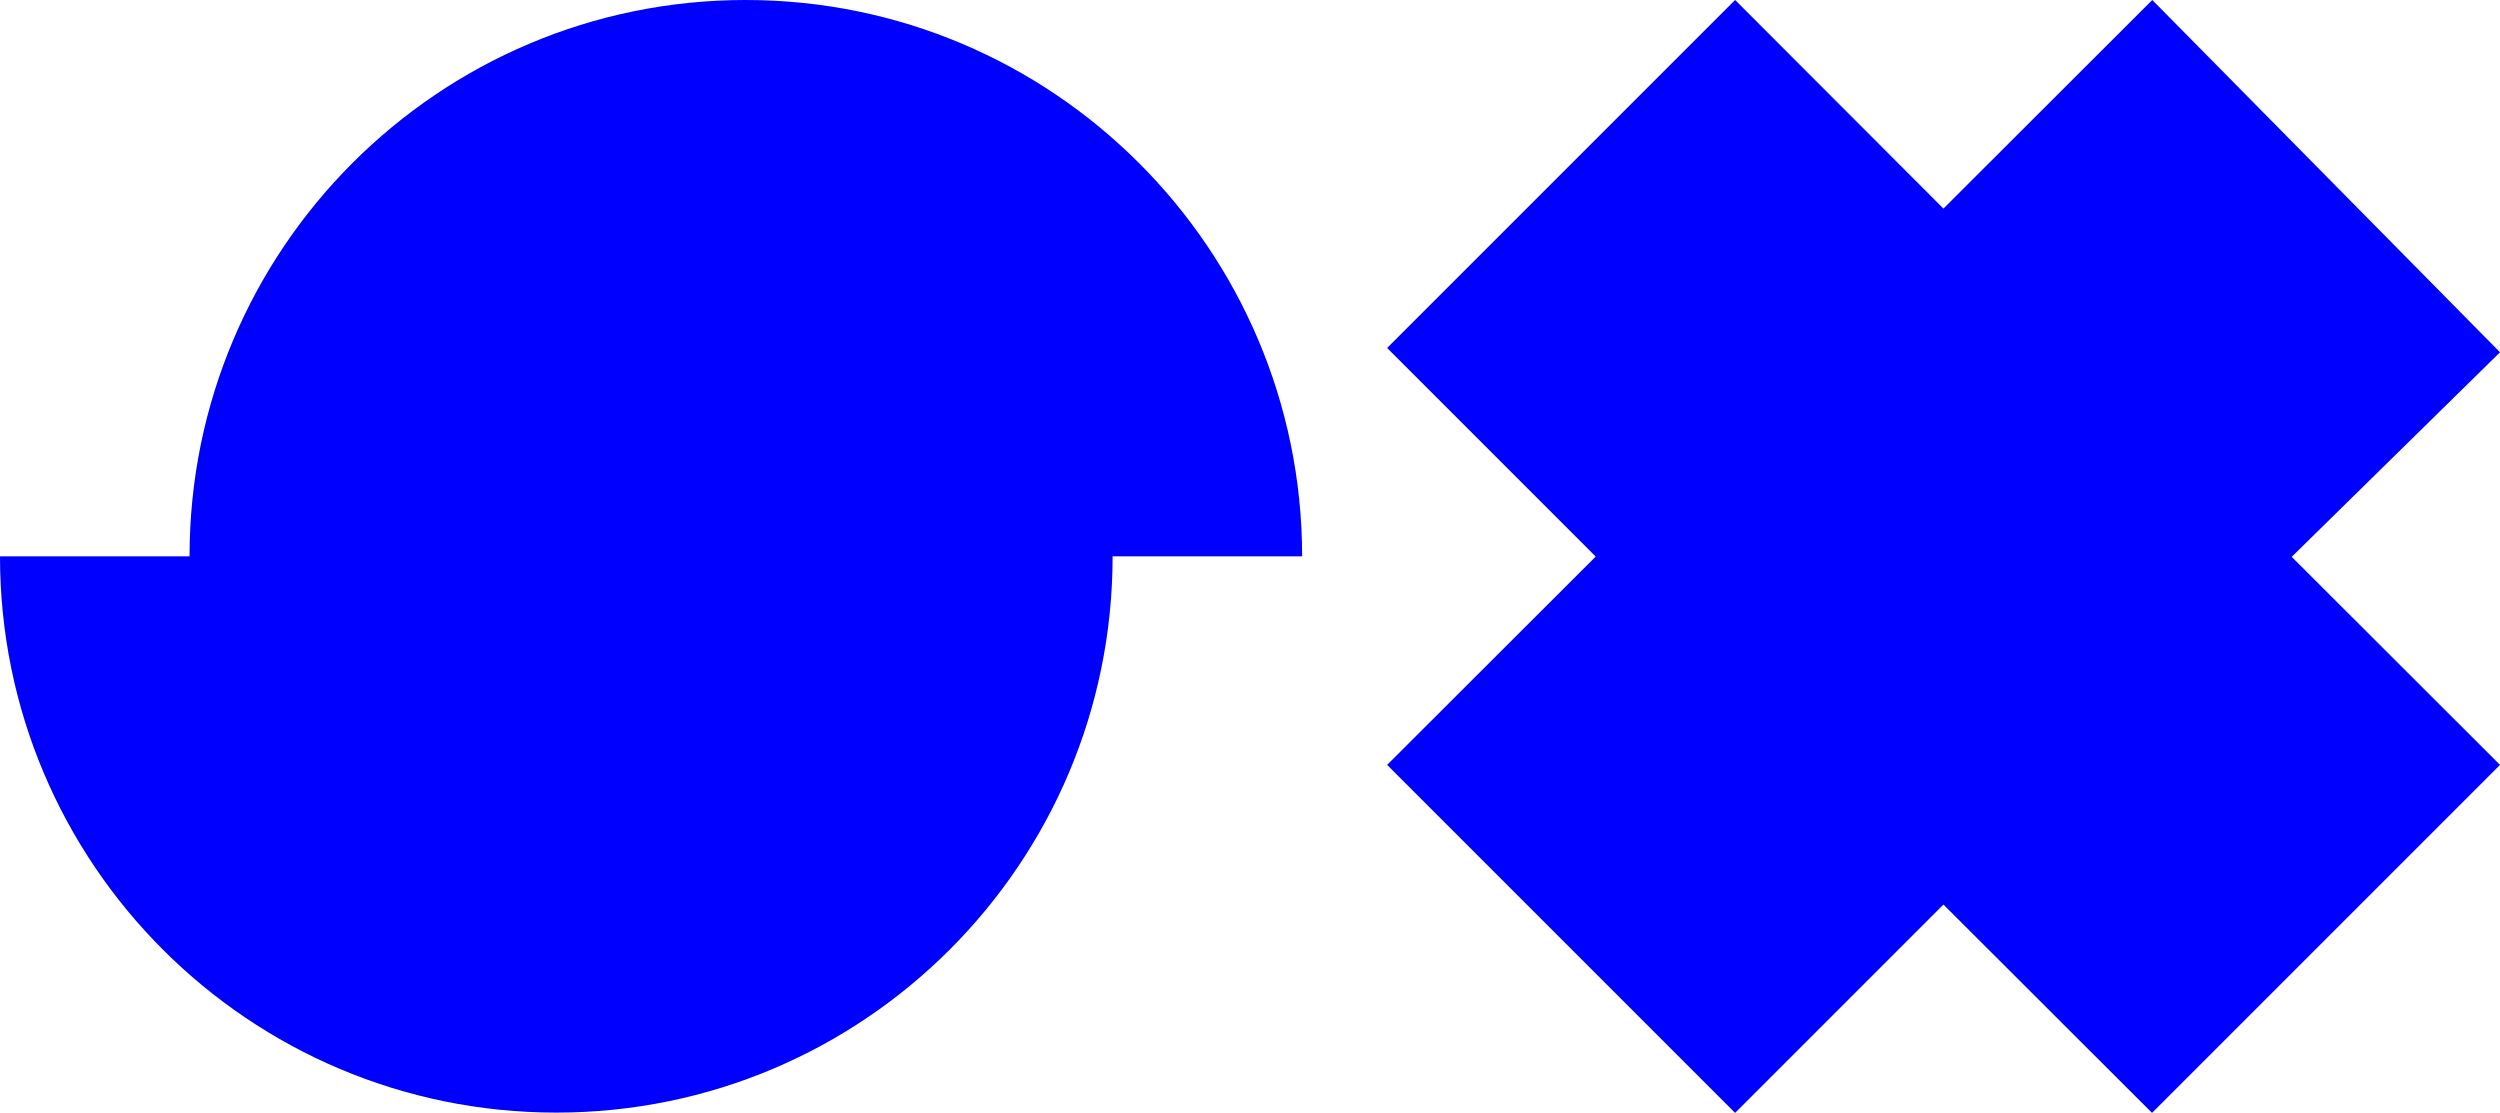
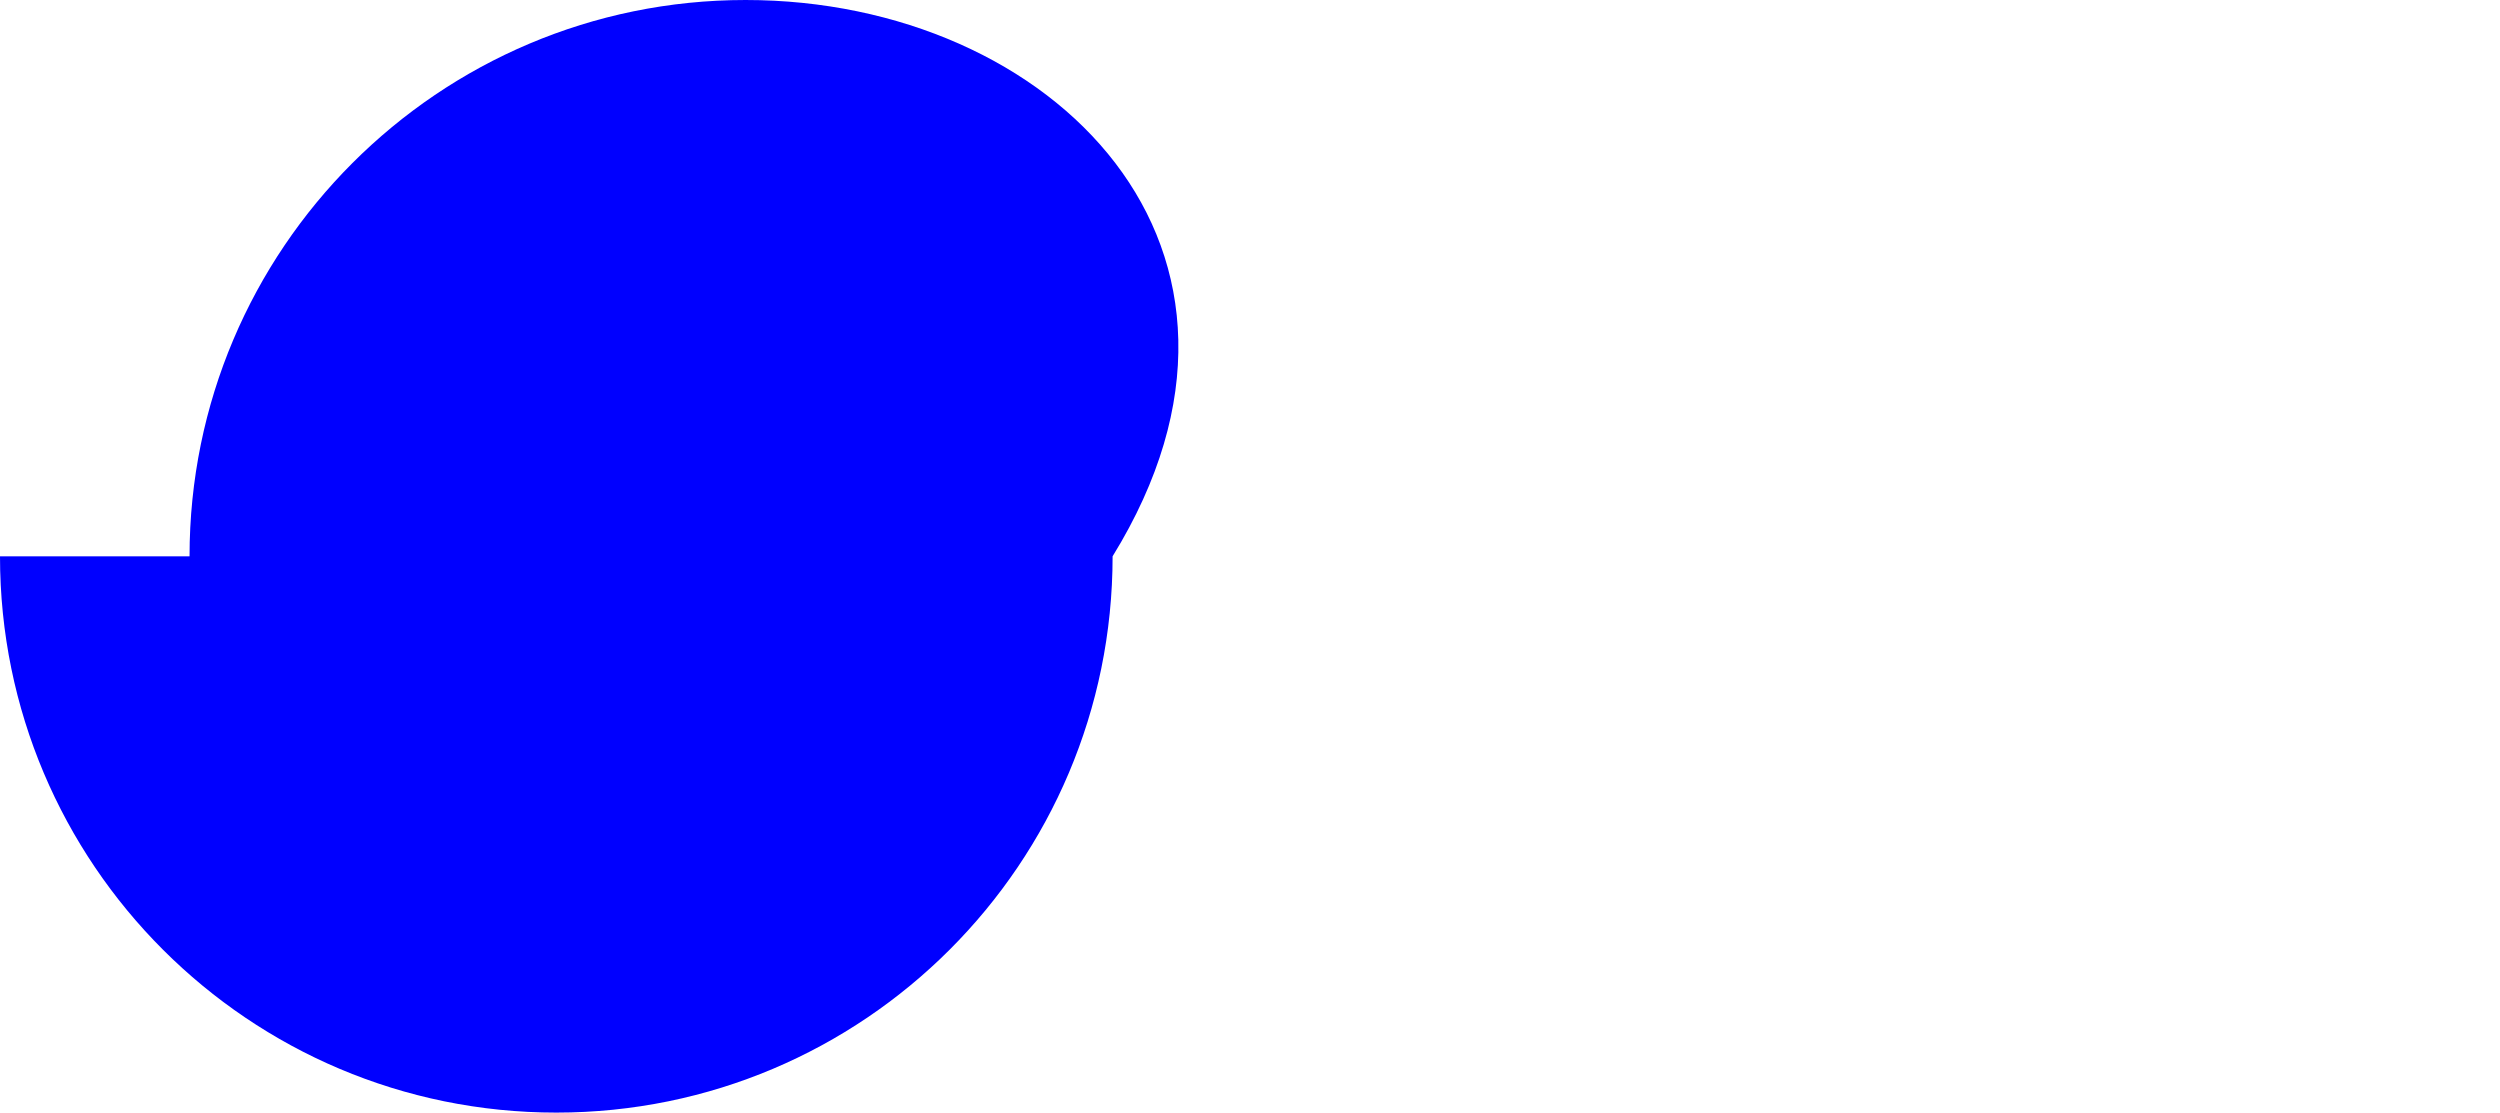
<svg xmlns="http://www.w3.org/2000/svg" id="Layer_2" viewBox="0 0 93.25 41.51">
  <defs>
    <style>.cls-1{fill:blue;}</style>
  </defs>
  <g id="Layer_1-2">
-     <polygon class="cls-1" points="93.25 13.14 80.28 0 72.49 7.78 64.72 0 51.74 12.98 59.52 20.76 51.74 28.53 64.72 41.51 72.49 33.74 80.27 41.51 93.25 28.53 85.48 20.77 93.25 13.14" />
-     <path class="cls-1" d="M27.81,0C16.36,0,7.07,9.3,7.07,20.75H0c0,11.46,9.29,20.75,20.75,20.75s20.75-9.29,20.75-20.75h7.07C48.56,9.3,39.27,0,27.81,0Z" />
+     <path class="cls-1" d="M27.81,0C16.36,0,7.07,9.3,7.07,20.75H0c0,11.46,9.29,20.75,20.75,20.75s20.75-9.29,20.75-20.75C48.56,9.3,39.27,0,27.81,0Z" />
  </g>
</svg>